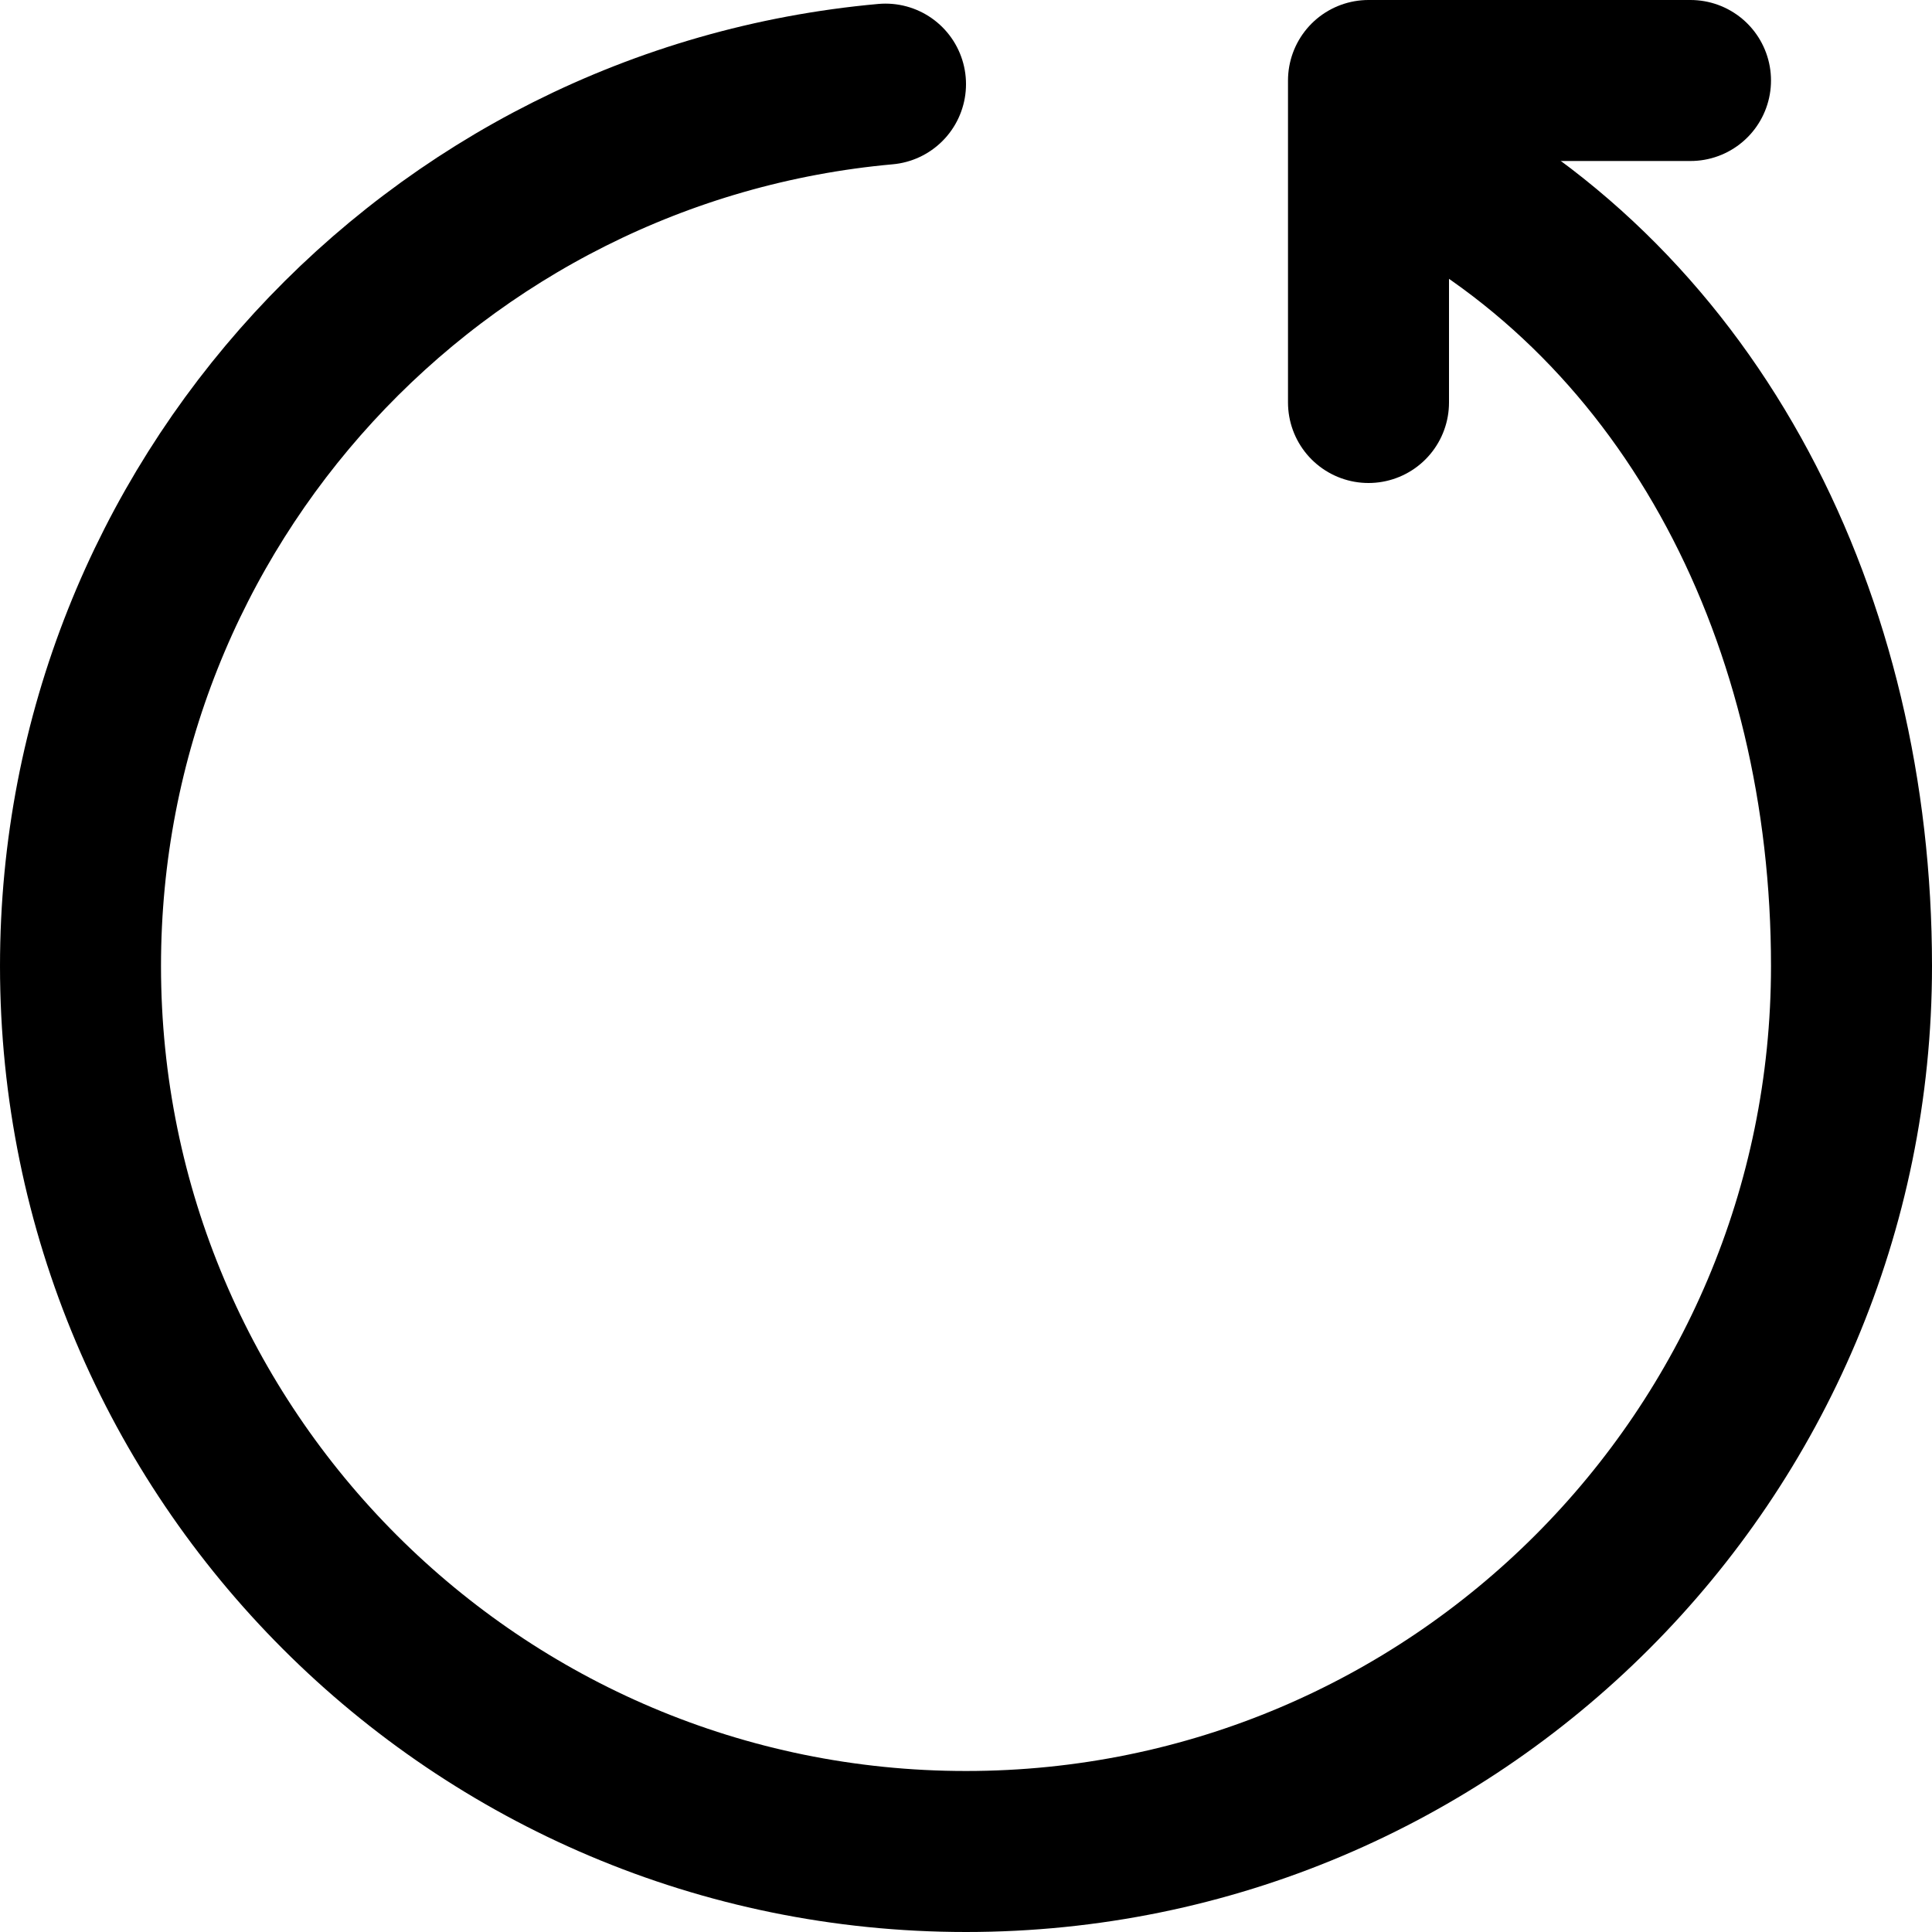
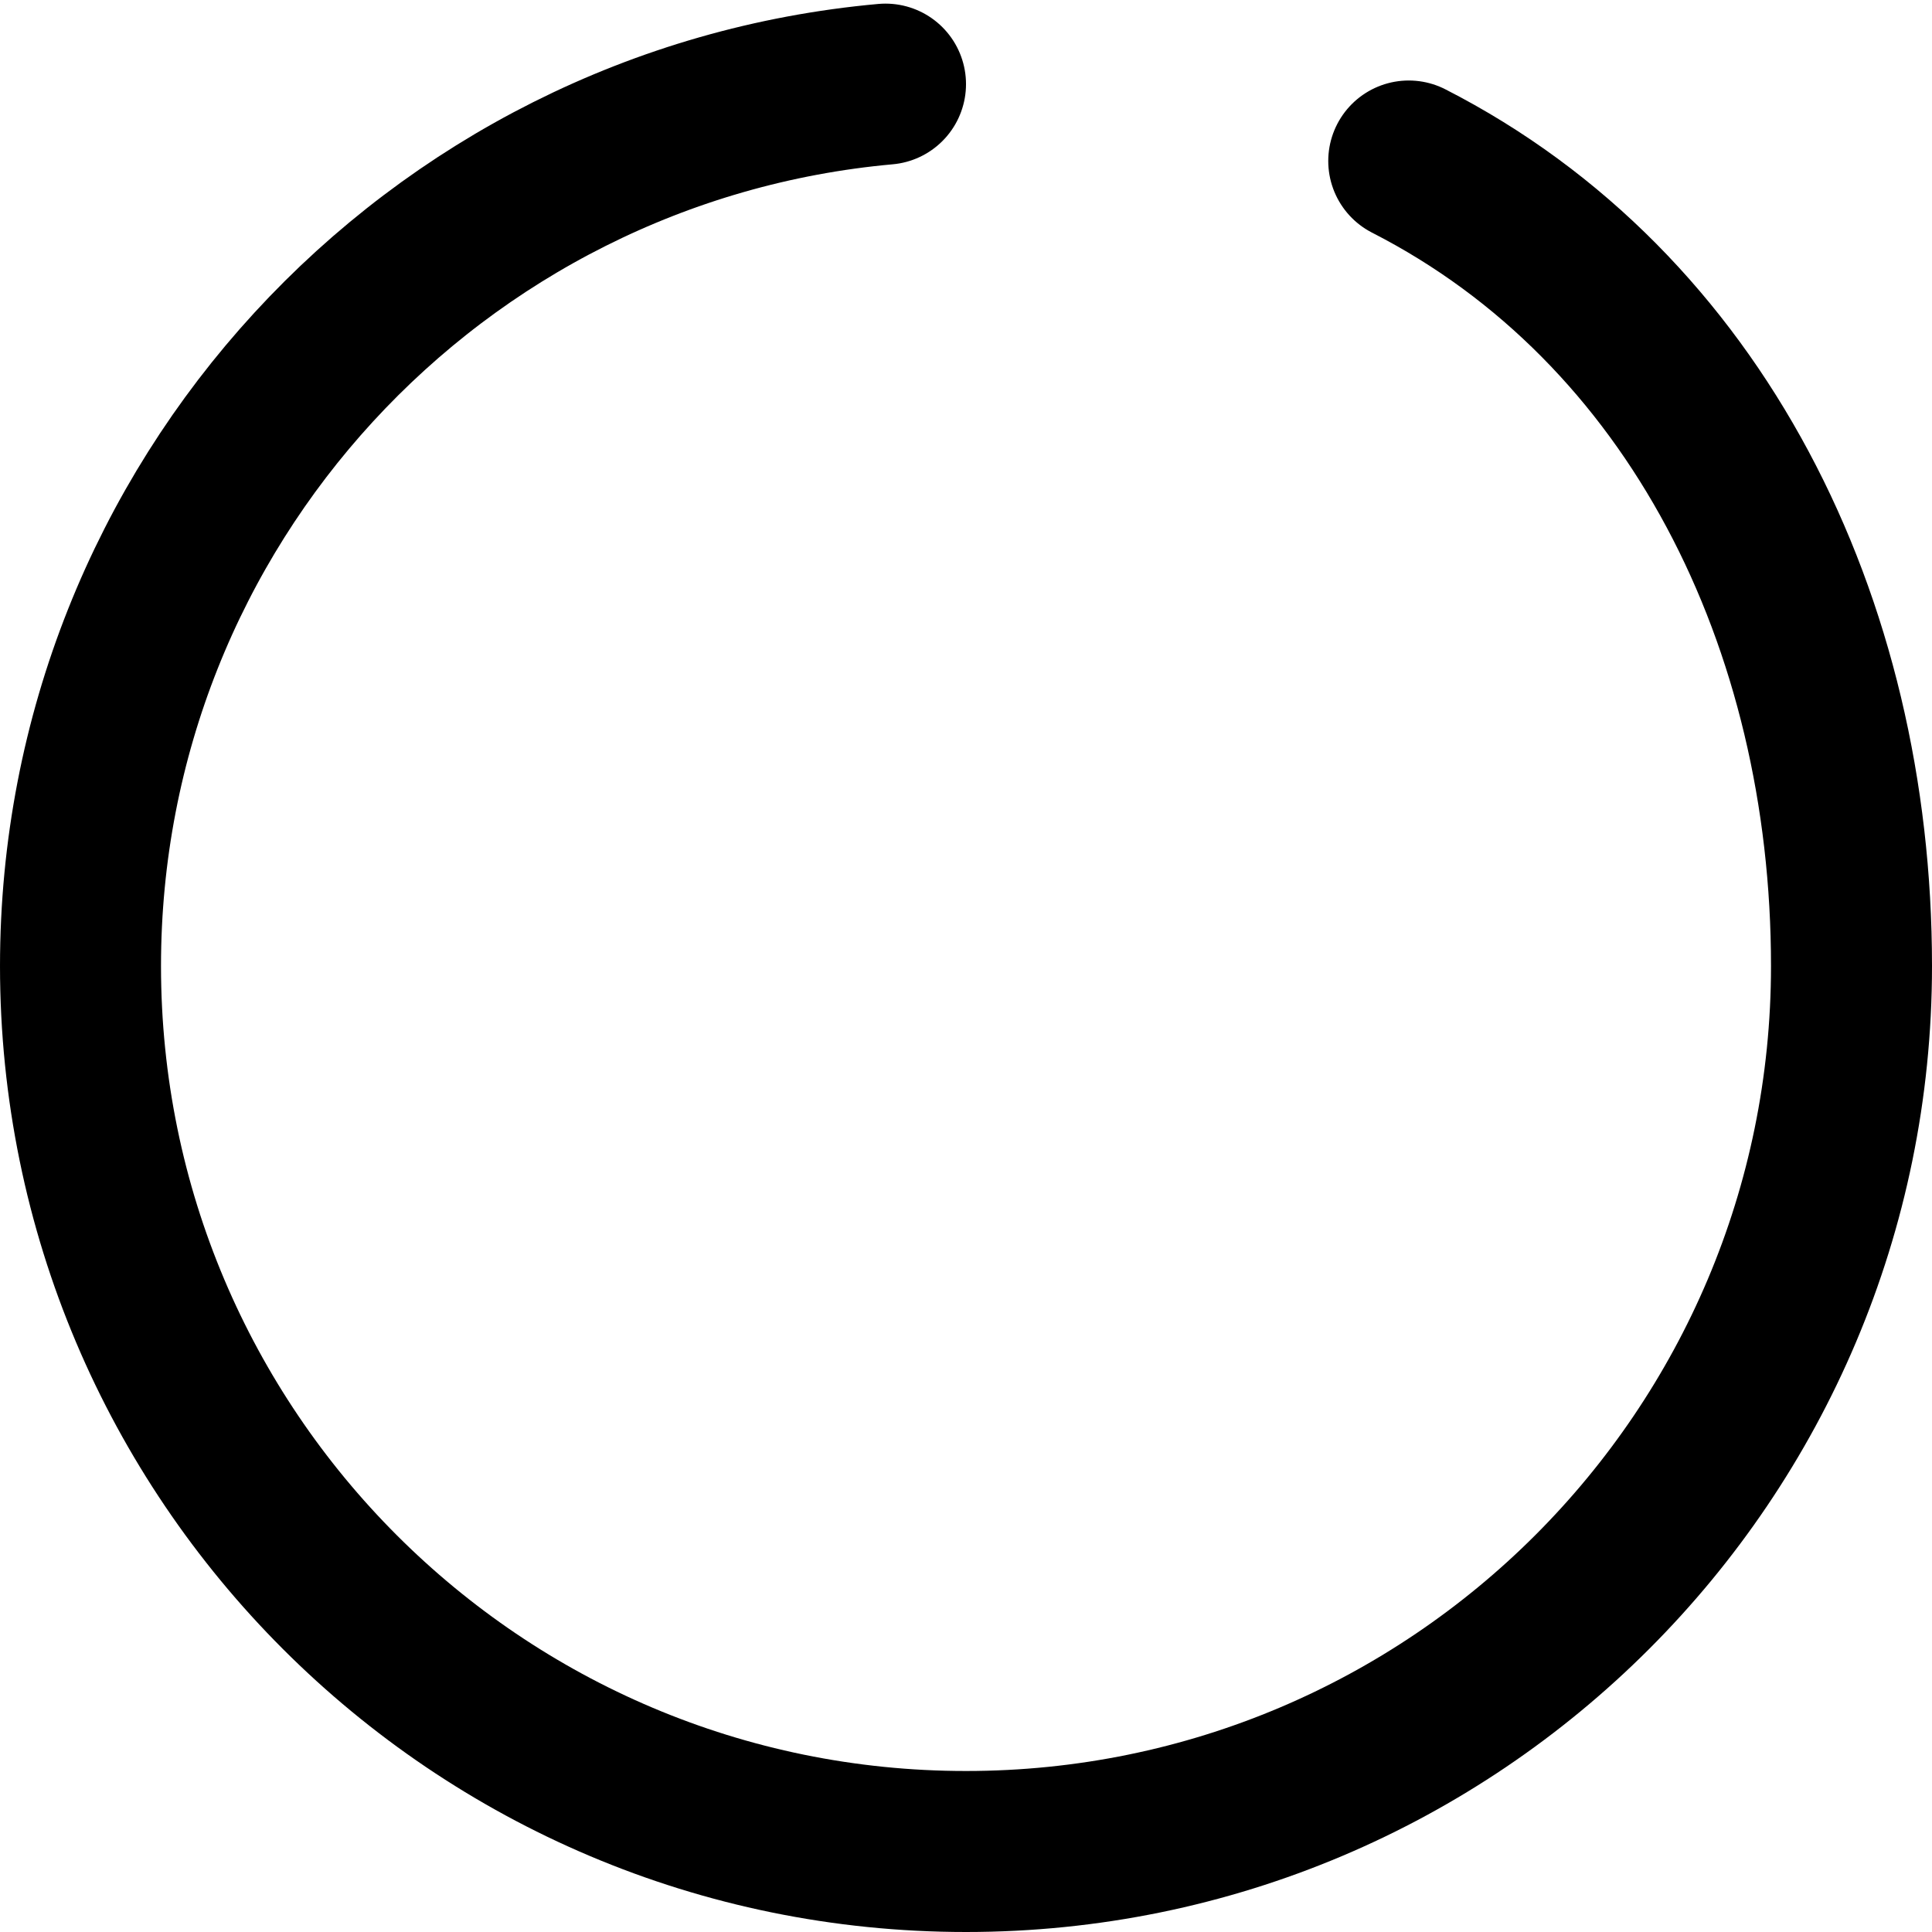
<svg xmlns="http://www.w3.org/2000/svg" enable-background="new 0 0 24 24" viewBox="0 0 24 24">
  <g style="fill:none;stroke:#000;stroke-width:2;stroke-linecap:round;stroke-linejoin:round;stroke-miterlimit:10">
-     <path d="m17 5v-4h4" />
    <path d="m17.5 2c3.562 1.821 5.5 5.725 5.5 10 0 6.075-4.925 11-11 11s-11-4.925-11-11c0-5.738 4.393-10.45 10-10.955" />
  </g>
</svg>